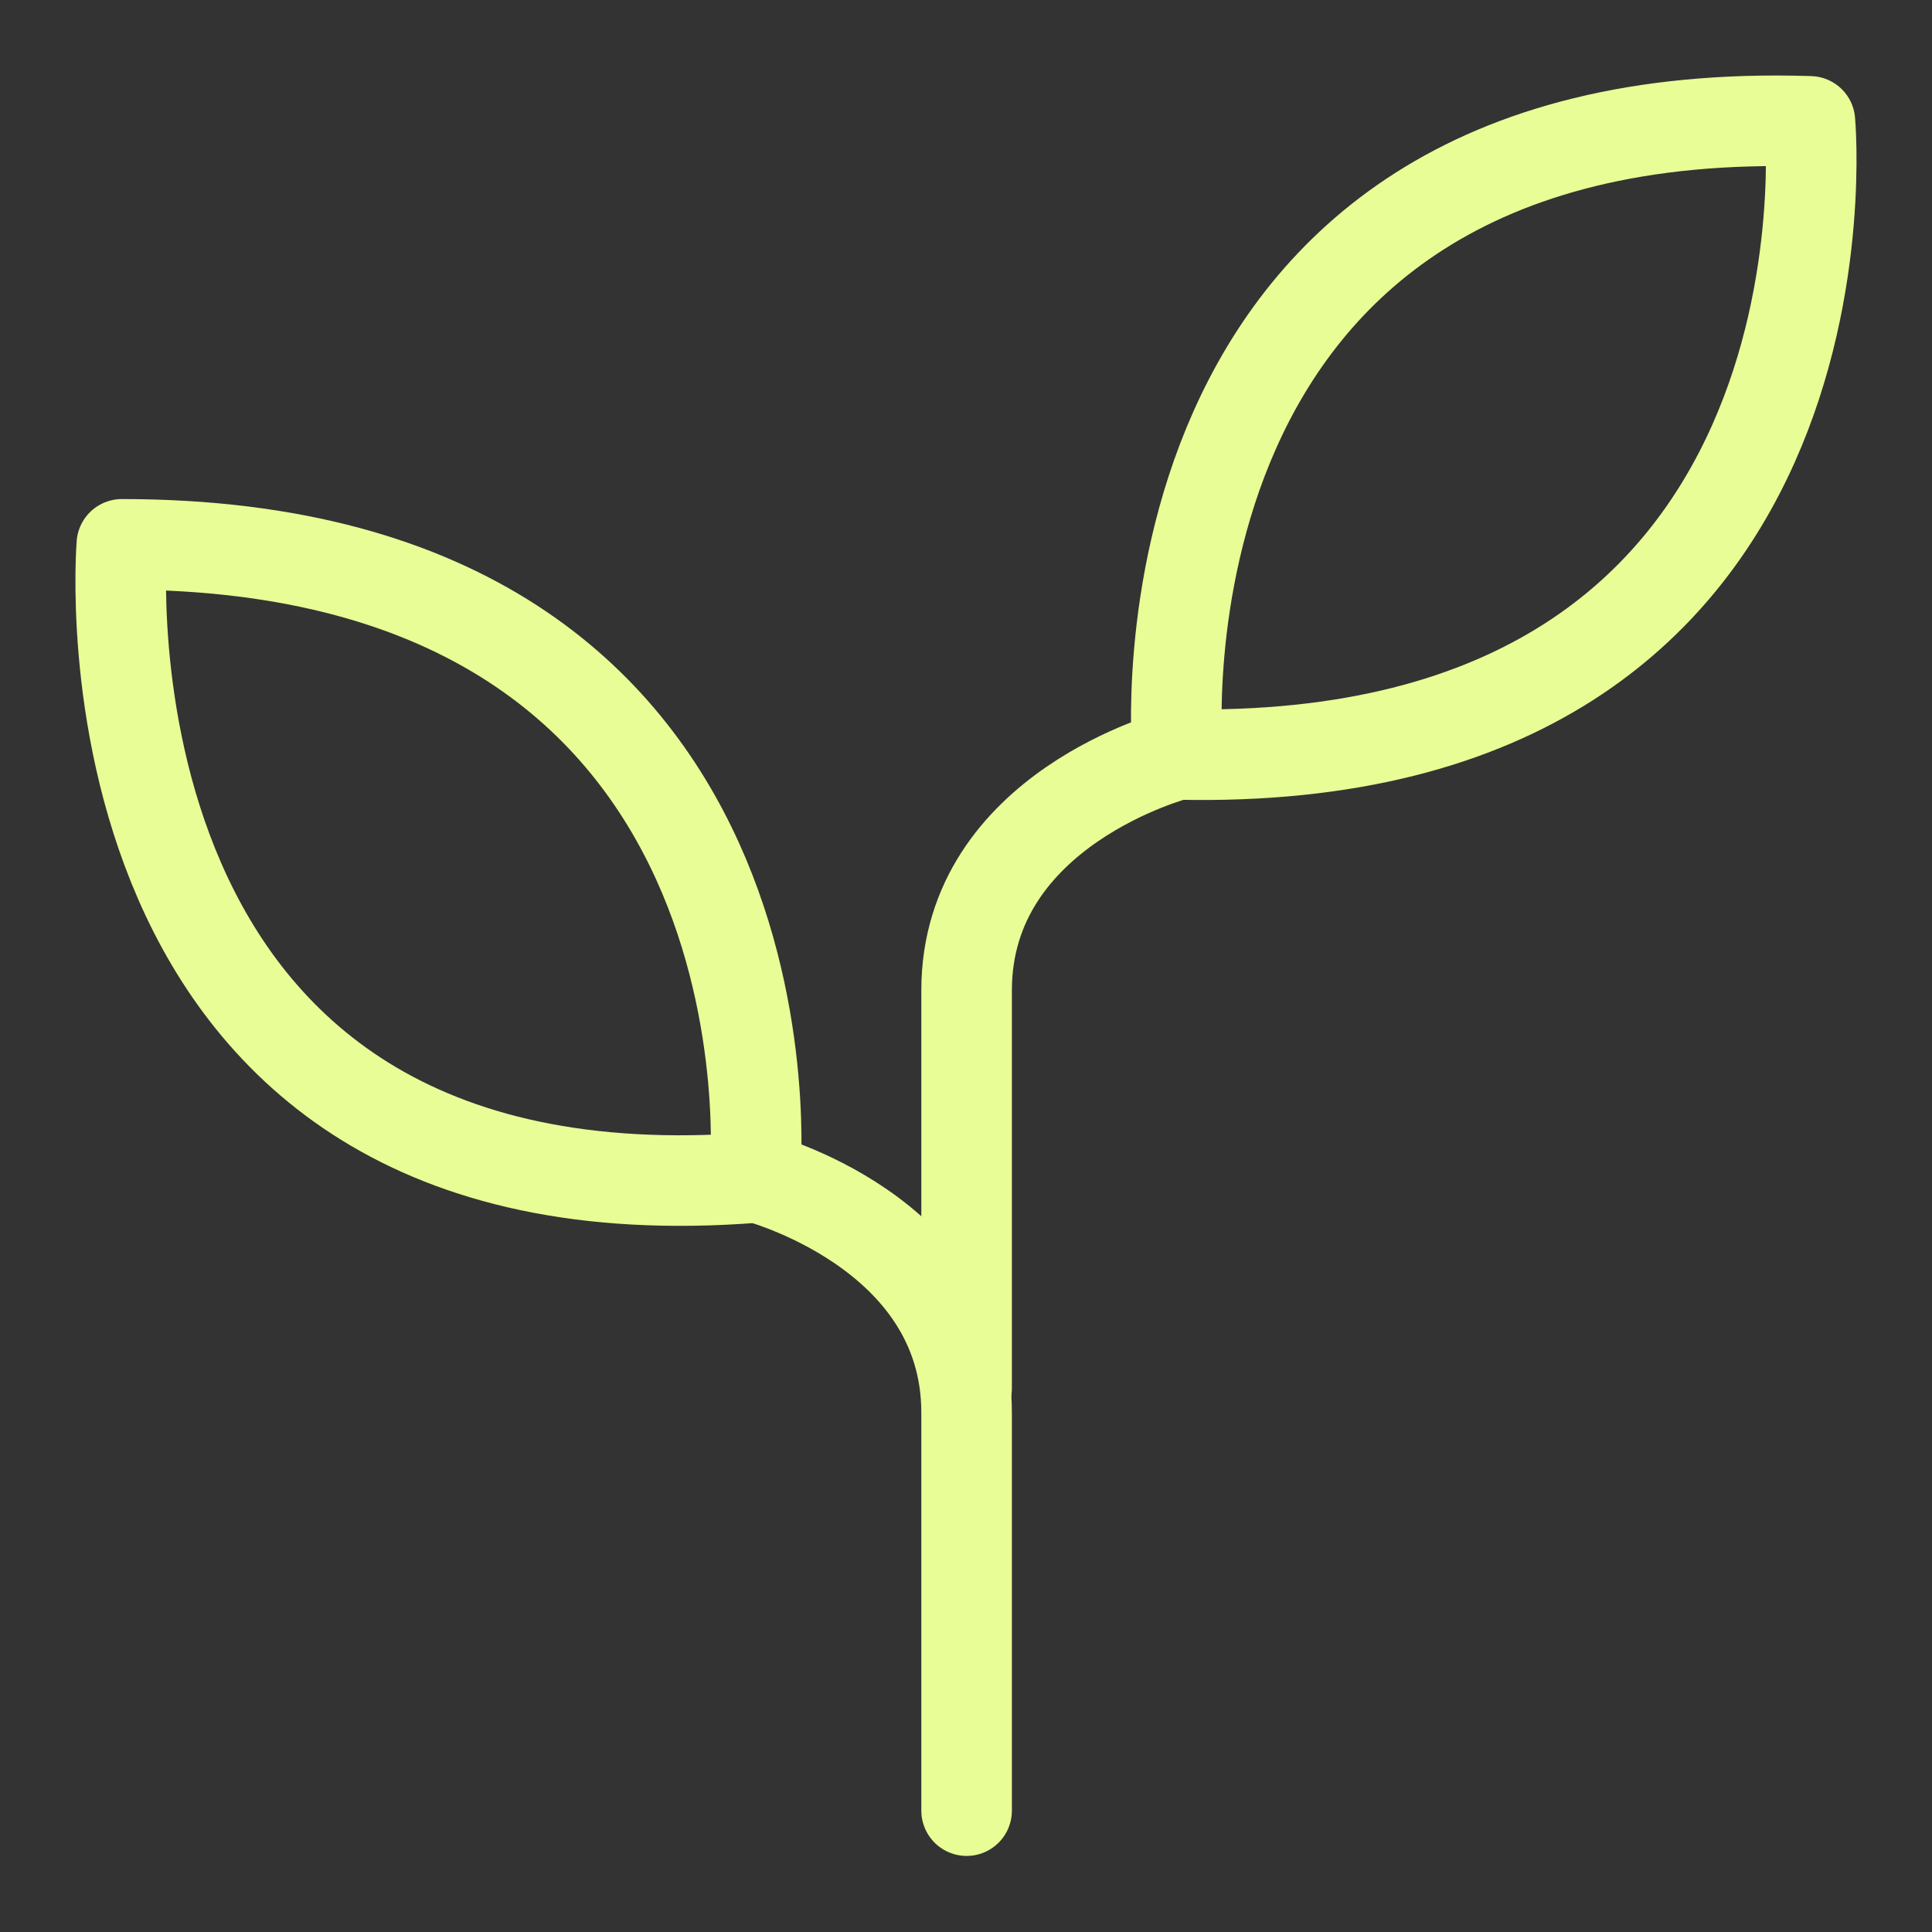
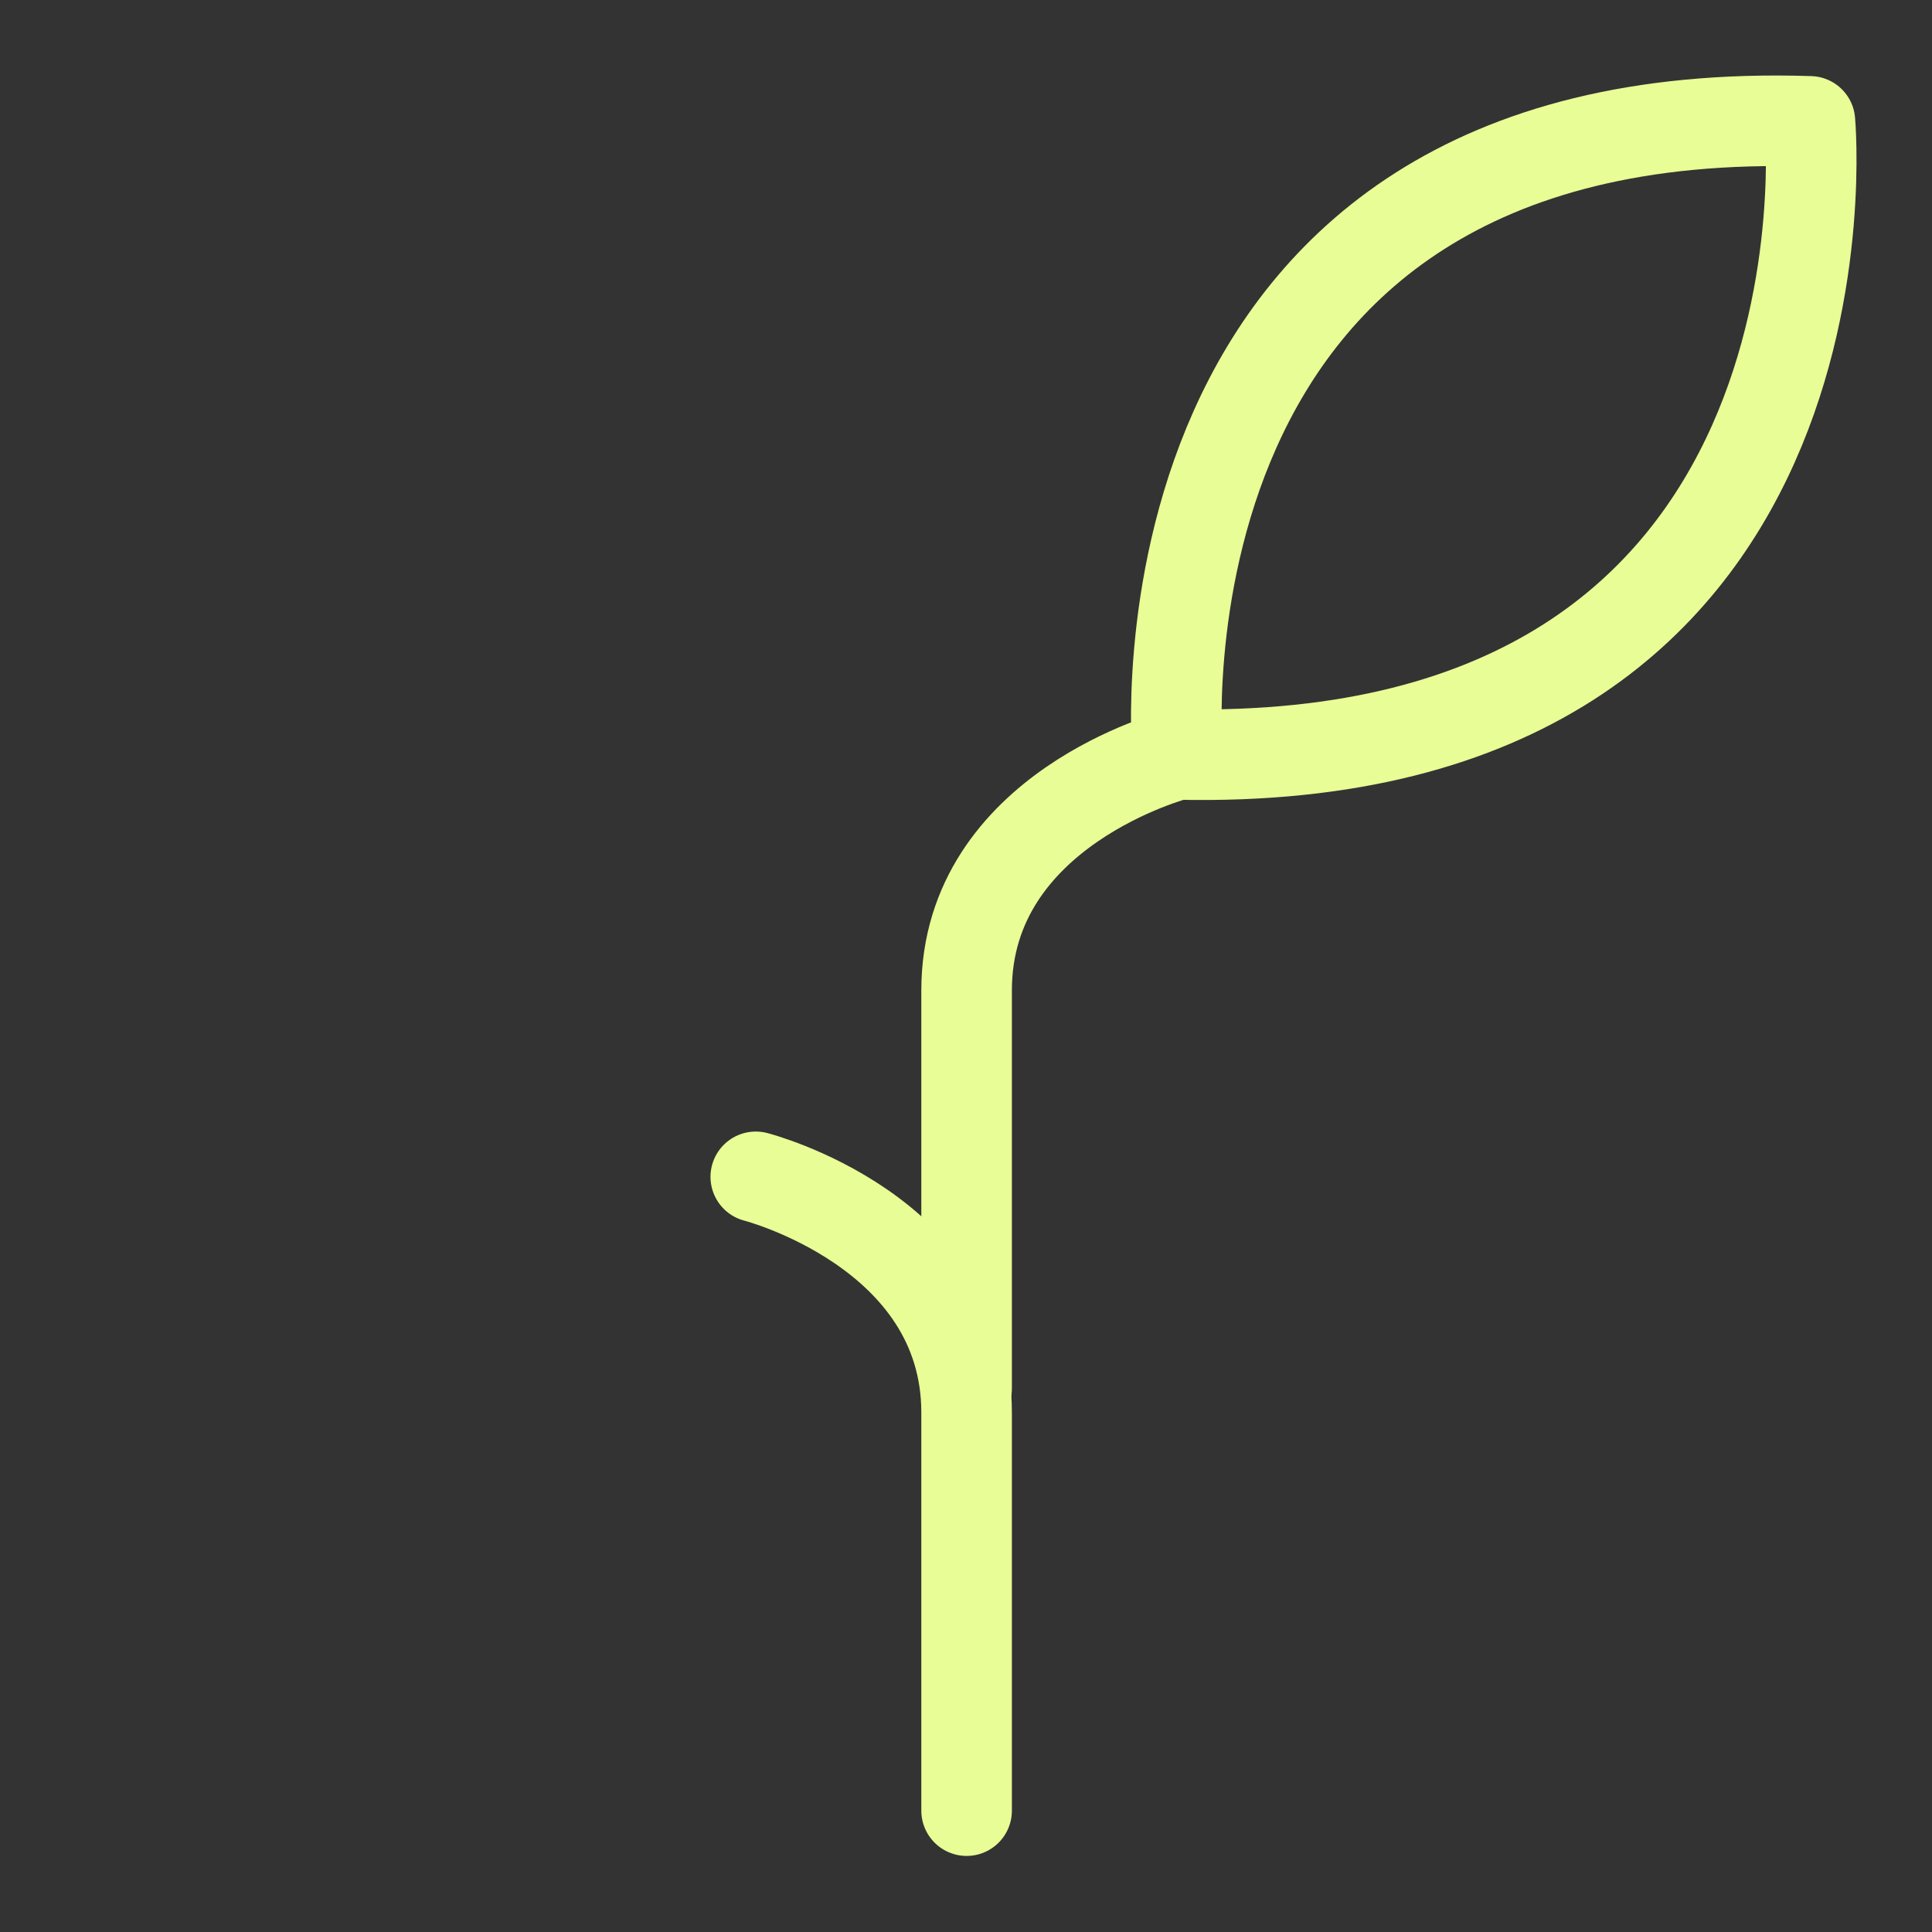
<svg xmlns="http://www.w3.org/2000/svg" width="16" height="16" viewBox="0 0 16 16" fill="none">
  <rect x="0" y="0" width="16" height="16" fill="#333333" stroke="none" />
-   <path d="M6.253 9.752C6.253 9.752 6.729 4.508 1.009 4.508C1.009 4.508 0.539 10.199 6.253 9.752Z" stroke="#E8FD95" stroke-width="0.75" stroke-linecap="round" stroke-linejoin="round" />
  <path d="M8.005 14.995V11.699C8.005 10.194 6.259 9.746 6.259 9.746" stroke="#E8FD95" stroke-width="0.75" stroke-linecap="round" stroke-linejoin="round" />
  <path d="M8.005 11.498C8.005 11.498 8.005 9.707 8.005 8.202C8.005 6.696 9.751 6.248 9.751 6.248M9.751 6.248C9.751 6.248 9.275 0.82 14.989 1.005C14.989 1.005 15.487 6.377 9.751 6.248Z" stroke="#E8FD95" stroke-width="0.75" stroke-linecap="round" stroke-linejoin="round" />
</svg>